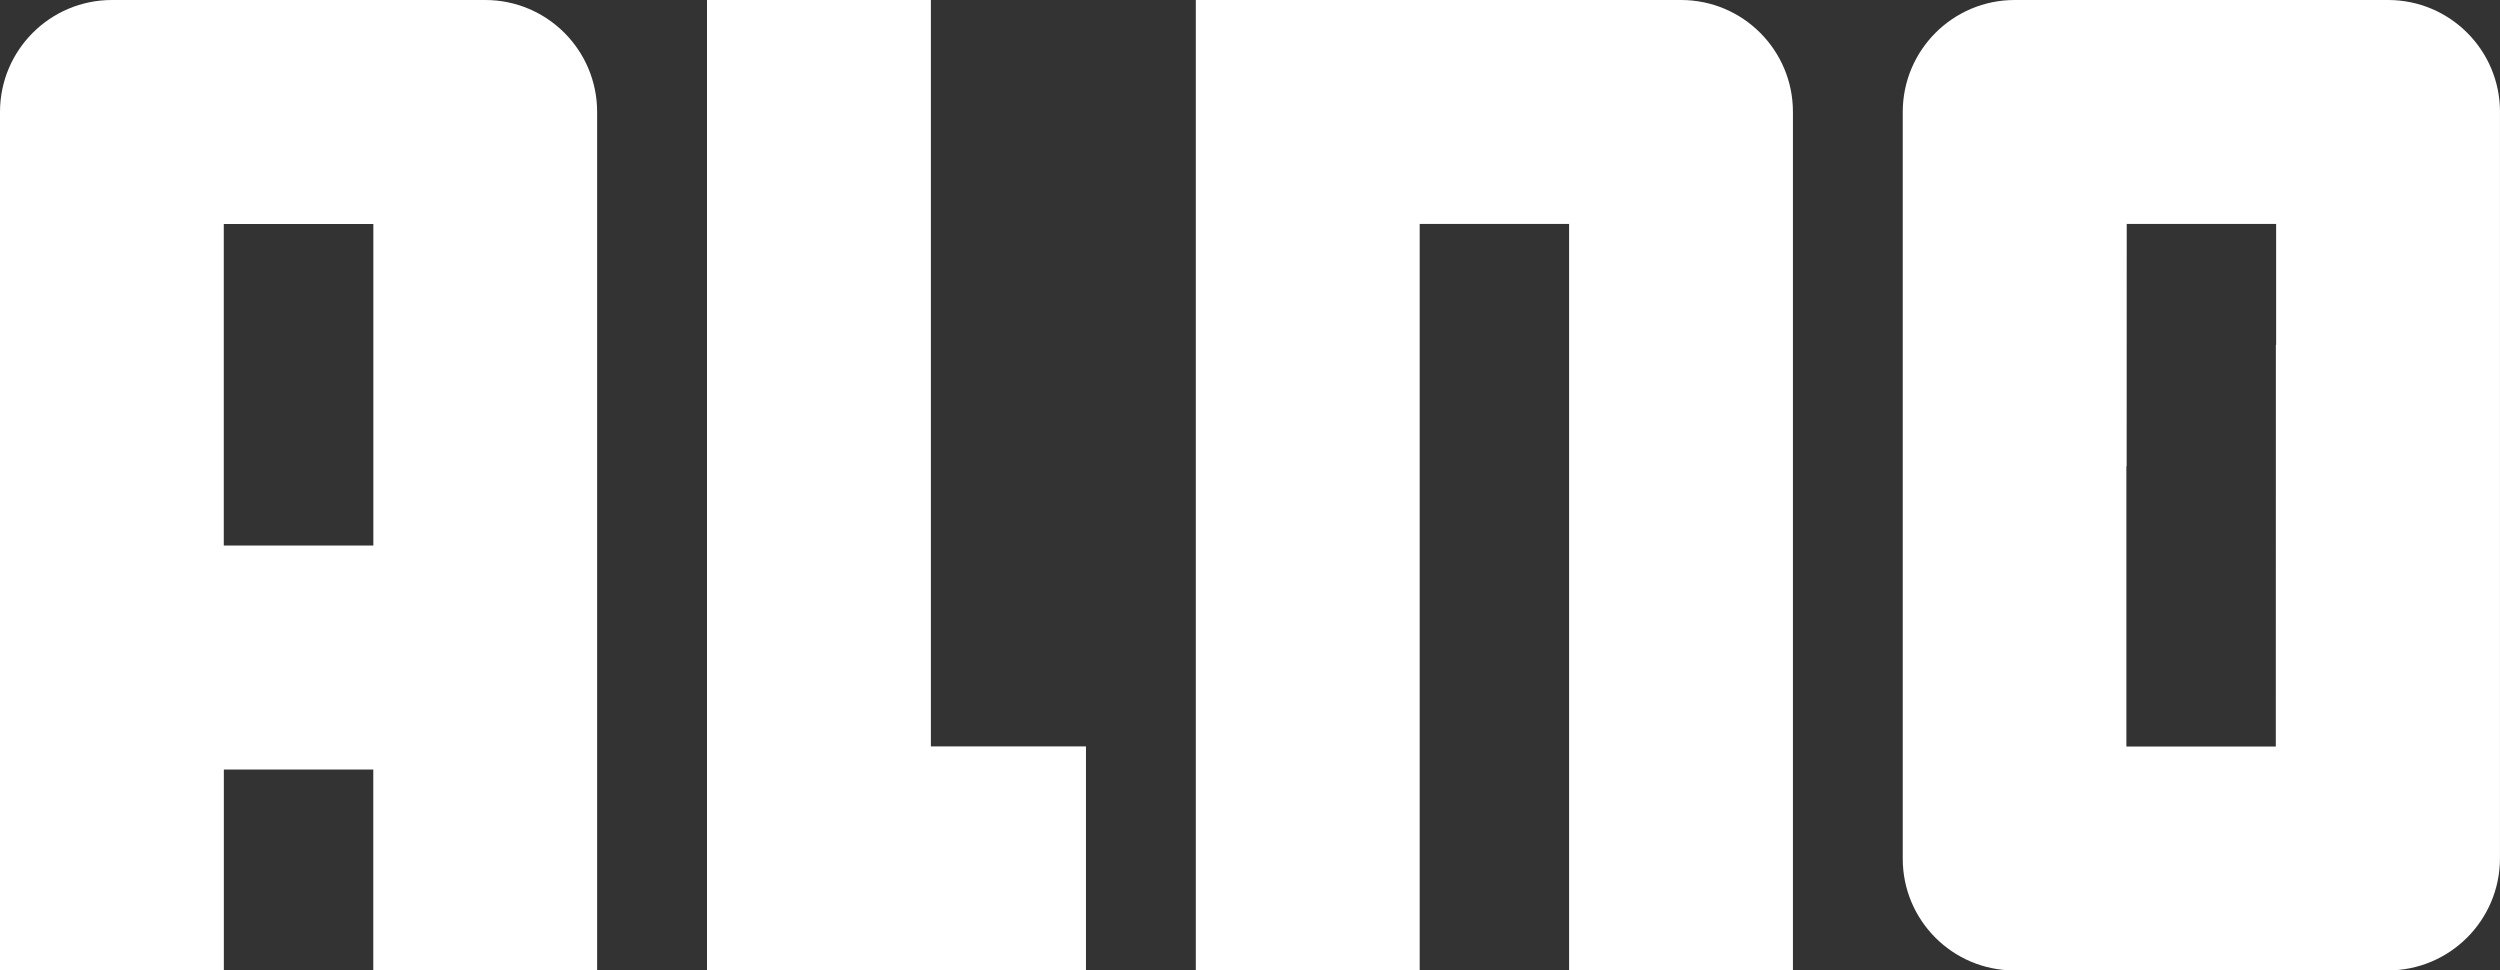
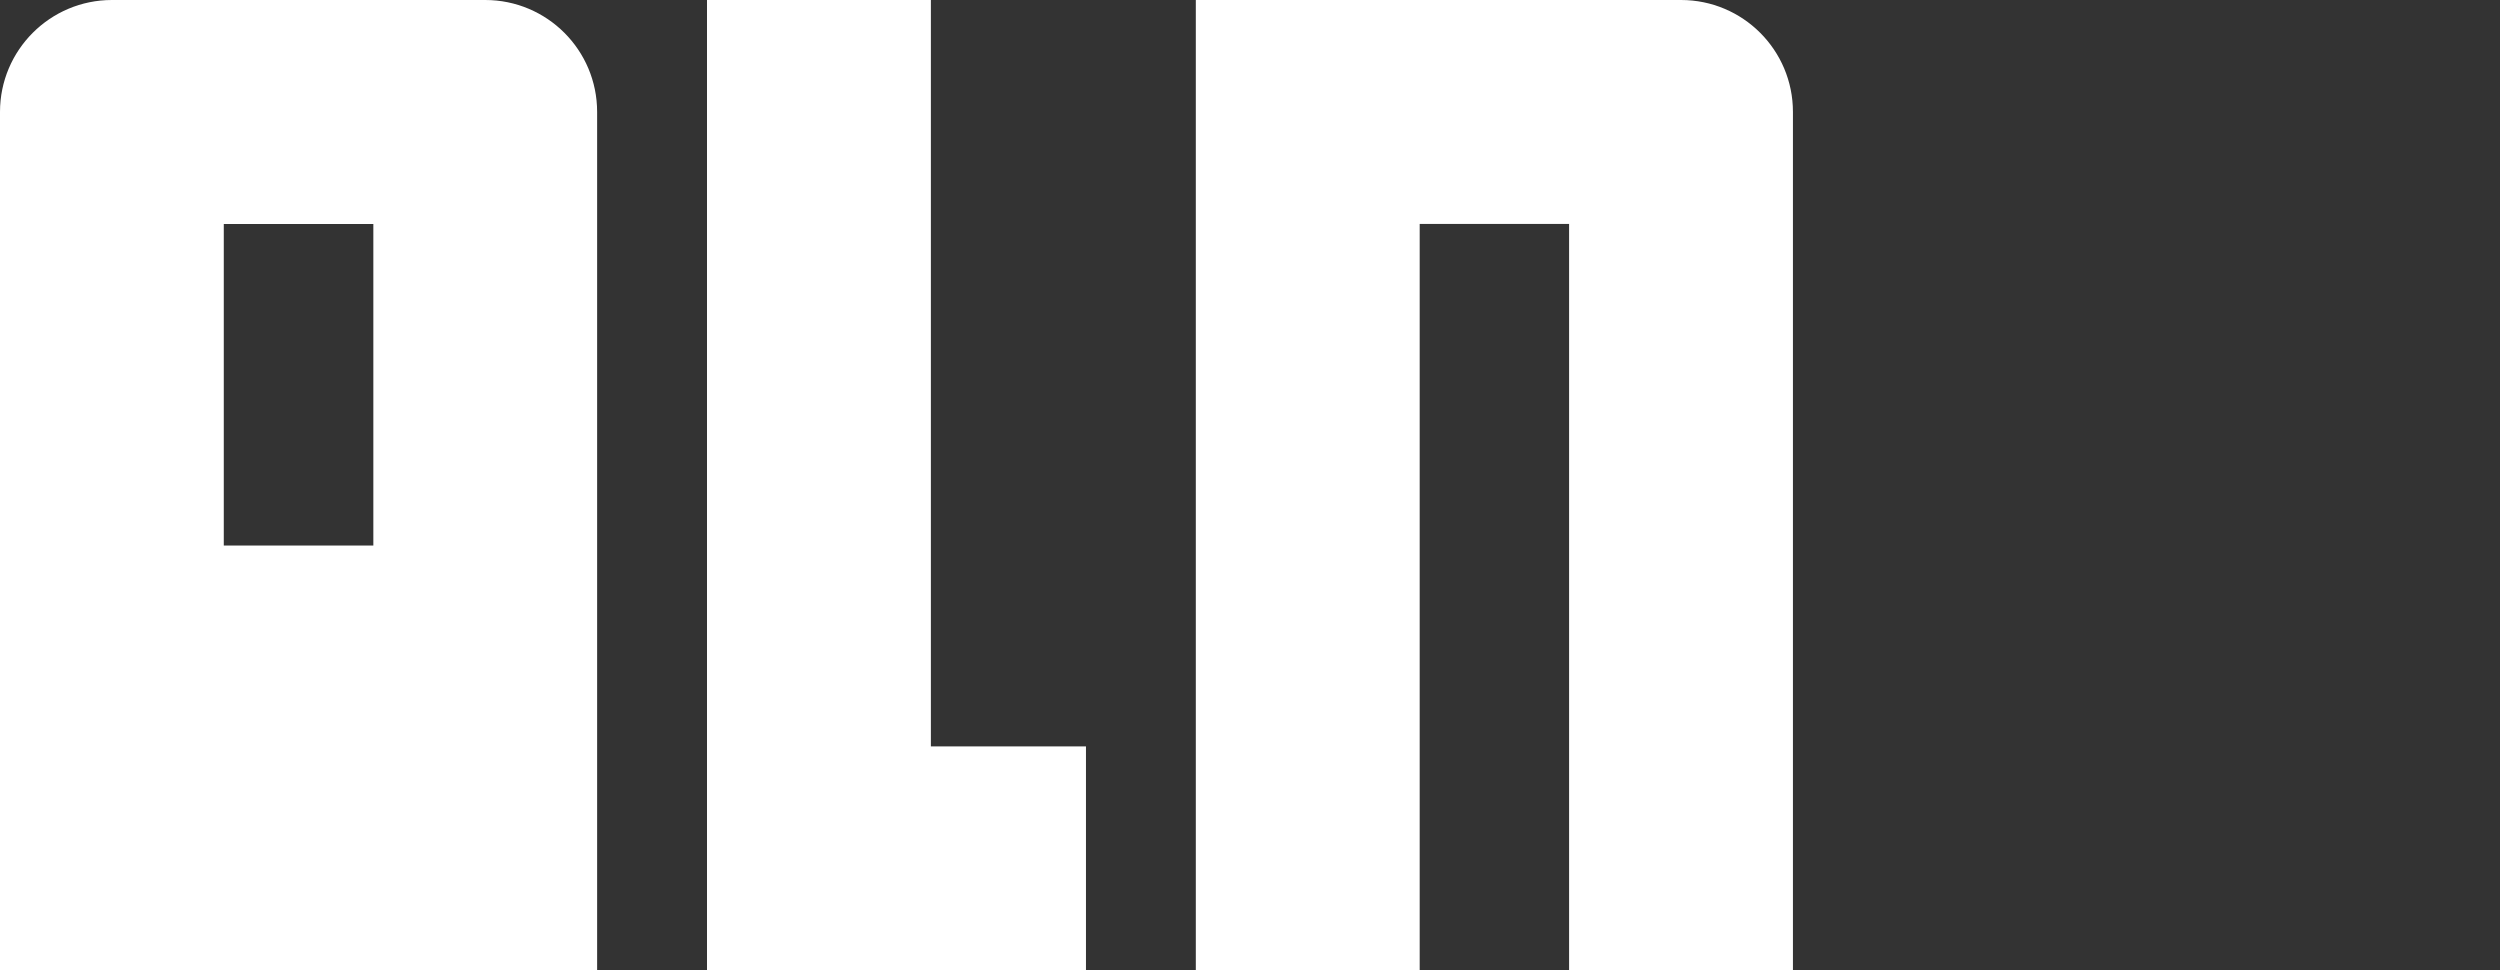
<svg xmlns="http://www.w3.org/2000/svg" id="Ebene_2" viewBox="0 0 800 310.54">
  <rect x="0" y="0" width="800" height="310.54" fill="#333333" stroke="none" />
  <defs>
    <style>.cls-1{fill:#fff;}</style>
  </defs>
  <g id="Ebene_1-2">
    <g id="Gruppe_810">
-       <path id="Pfad_1" class="cls-1" d="M728.25,238.89h-47.81v-89.73s.09,0,.09,0l.02-77.51h47.81v38.7s-.08,0-.08,0l-.02,128.54Zm71.75-203.07C800,16.04,783.96,0,764.18,0c0,0,0,0,0,0h-119.48c-19.78,0-35.82,16.04-35.82,35.82v238.9c-.05,19.73,15.91,35.77,35.64,35.82,.02,0,.05,0,.07,0h119.48c19.8,.01,35.87-16.01,35.92-35.82V35.82Z" />
      <path id="Pfad_2" class="cls-1" d="M537.93,0h-155.27V310.52h71.64V71.65h47.81v238.89h71.63V35.82C573.75,16.04,557.71,0,537.93,0c0,0,0,0,0,0" />
      <path id="Pfad_3" class="cls-1" d="M226.24,0V310.51h121.27v-71.66h-49.63V0h-71.63Z" />
-       <path id="Pfad_4" class="cls-1" d="M119.47,174.58h-47.86V71.68h47.86v102.89ZM155.27,0H35.82C16.04,0,0,16.04,0,35.82H0V310.54H71.63v-64.29h47.82v64.29h71.63V35.82C191.09,16.04,175.05,0,155.27,0c0,0,0,0,0,0" />
+       <path id="Pfad_4" class="cls-1" d="M119.47,174.58h-47.86V71.68h47.86v102.89ZM155.27,0H35.82C16.04,0,0,16.04,0,35.82H0V310.54H71.63h47.82v64.29h71.63V35.82C191.09,16.04,175.05,0,155.27,0c0,0,0,0,0,0" />
    </g>
  </g>
</svg>